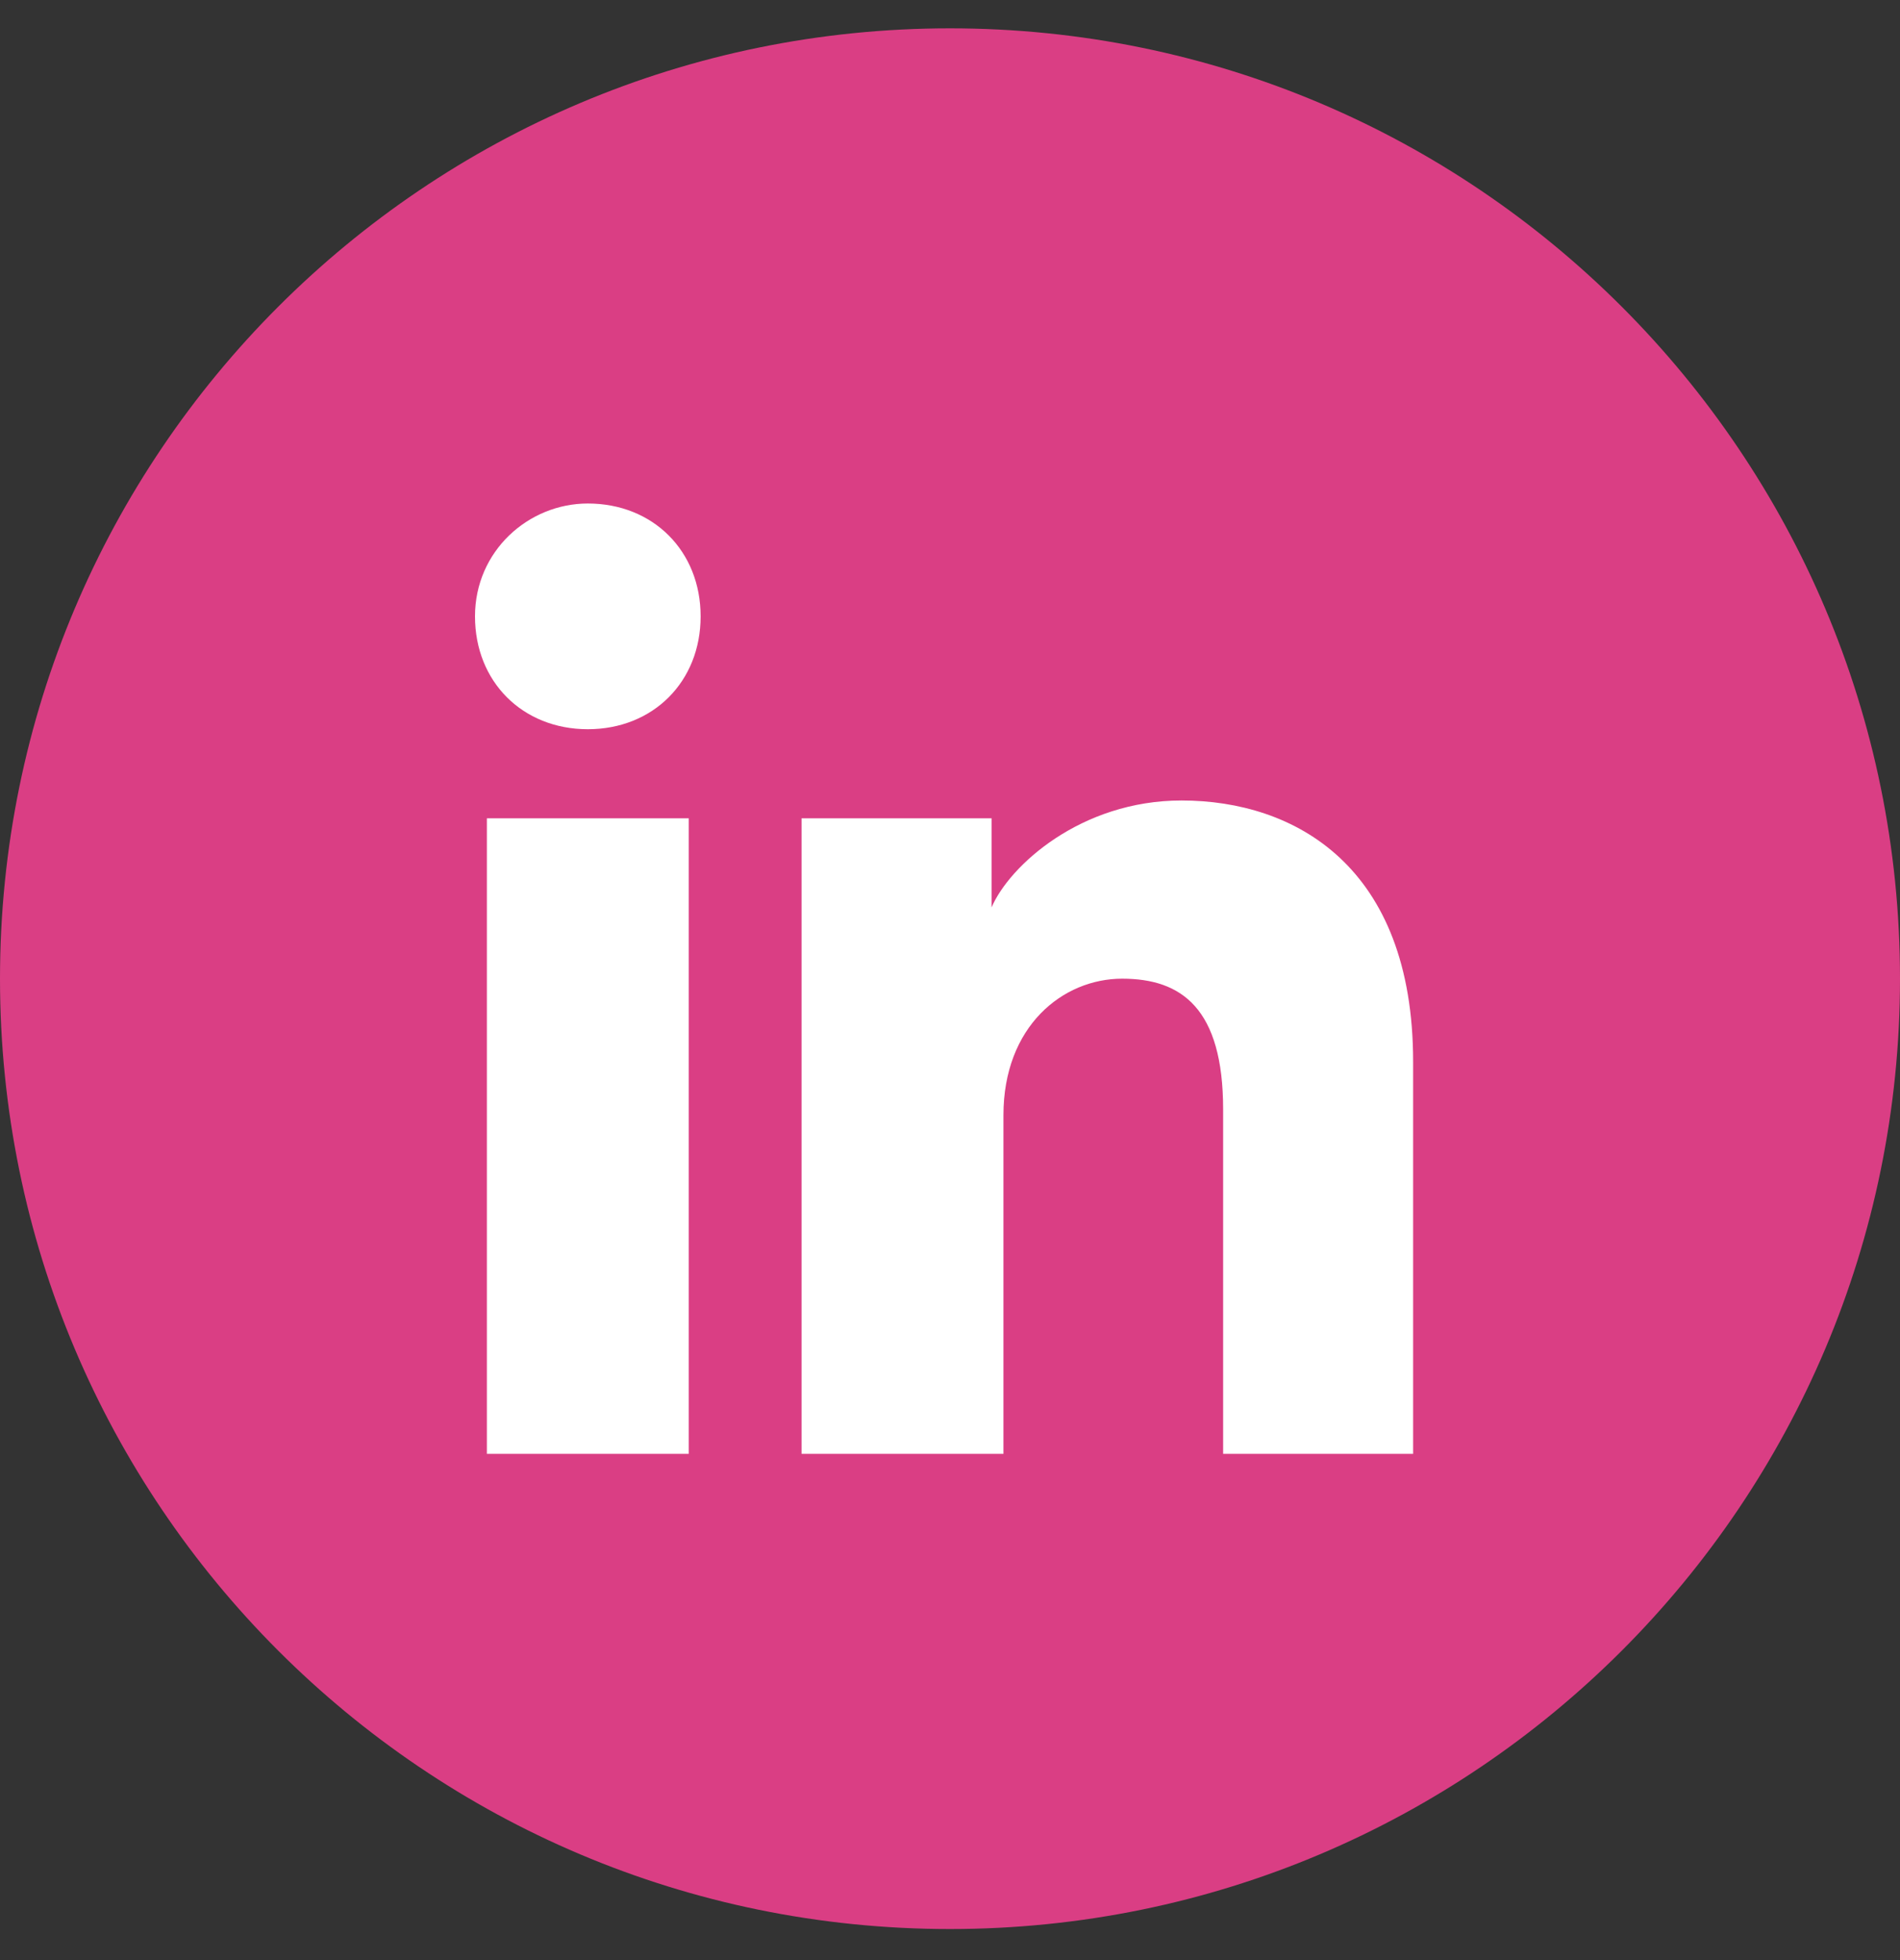
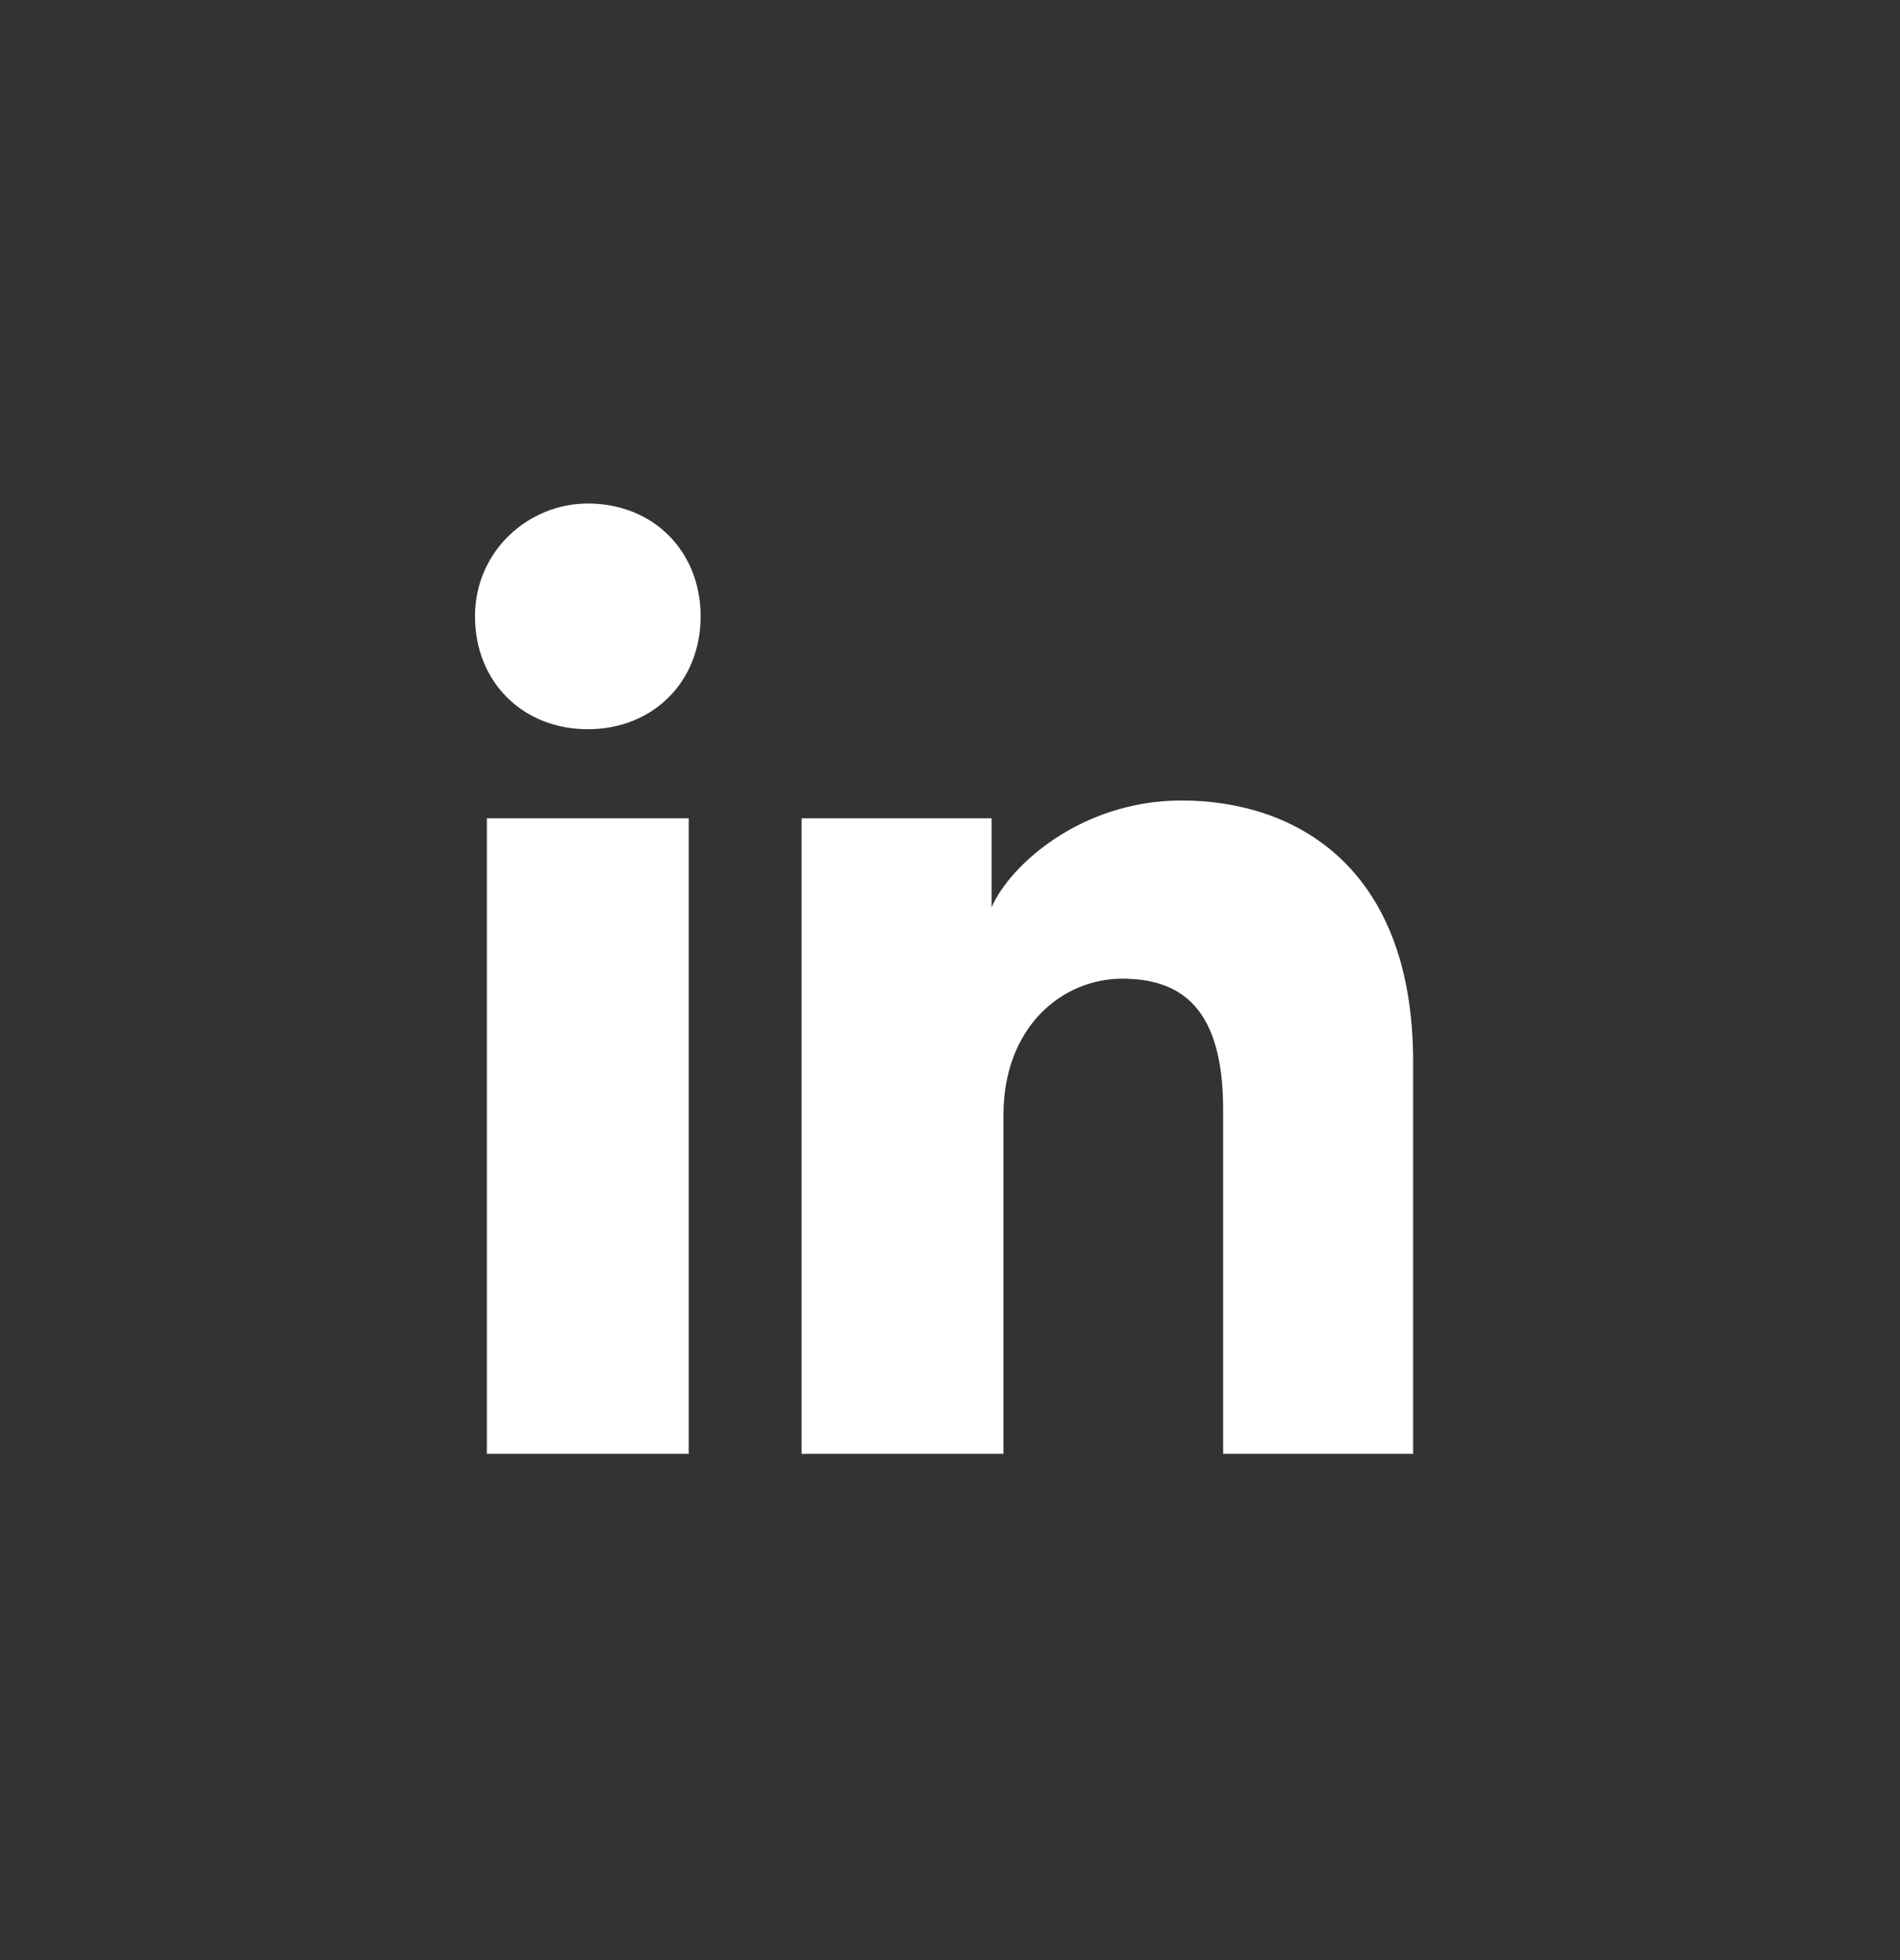
<svg xmlns="http://www.w3.org/2000/svg" width="32" height="33" viewBox="0 0 32 33" fill="none">
  <rect x="0" y="0" width="32" height="33" fill="#333333" stroke="none" />
-   <path d="M0 16.477C0 25.314 7.163 32.477 16 32.477C24.837 32.477 32 25.314 32 16.477C32 7.641 24.837 0.477 16 0.477C7.163 0.477 0 7.641 0 16.477Z" fill="#DA3E84" />
  <path d="M11.6 24.477H8.2V13.777H11.6V24.477ZM9.9 12.277C8.8 12.277 8 11.477 8 10.377C8 9.277 8.9 8.477 9.9 8.477C11 8.477 11.8 9.277 11.8 10.377C11.8 11.477 11 12.277 9.9 12.277ZM24 24.477H20.6V18.677C20.6 16.977 19.9 16.477 18.9 16.477C17.9 16.477 16.9 17.277 16.9 18.777V24.477H13.5V13.777H16.7V15.277C17 14.577 18.2 13.477 19.9 13.477C21.8 13.477 23.8 14.577 23.8 17.877V24.477H24Z" fill="white" />
</svg>